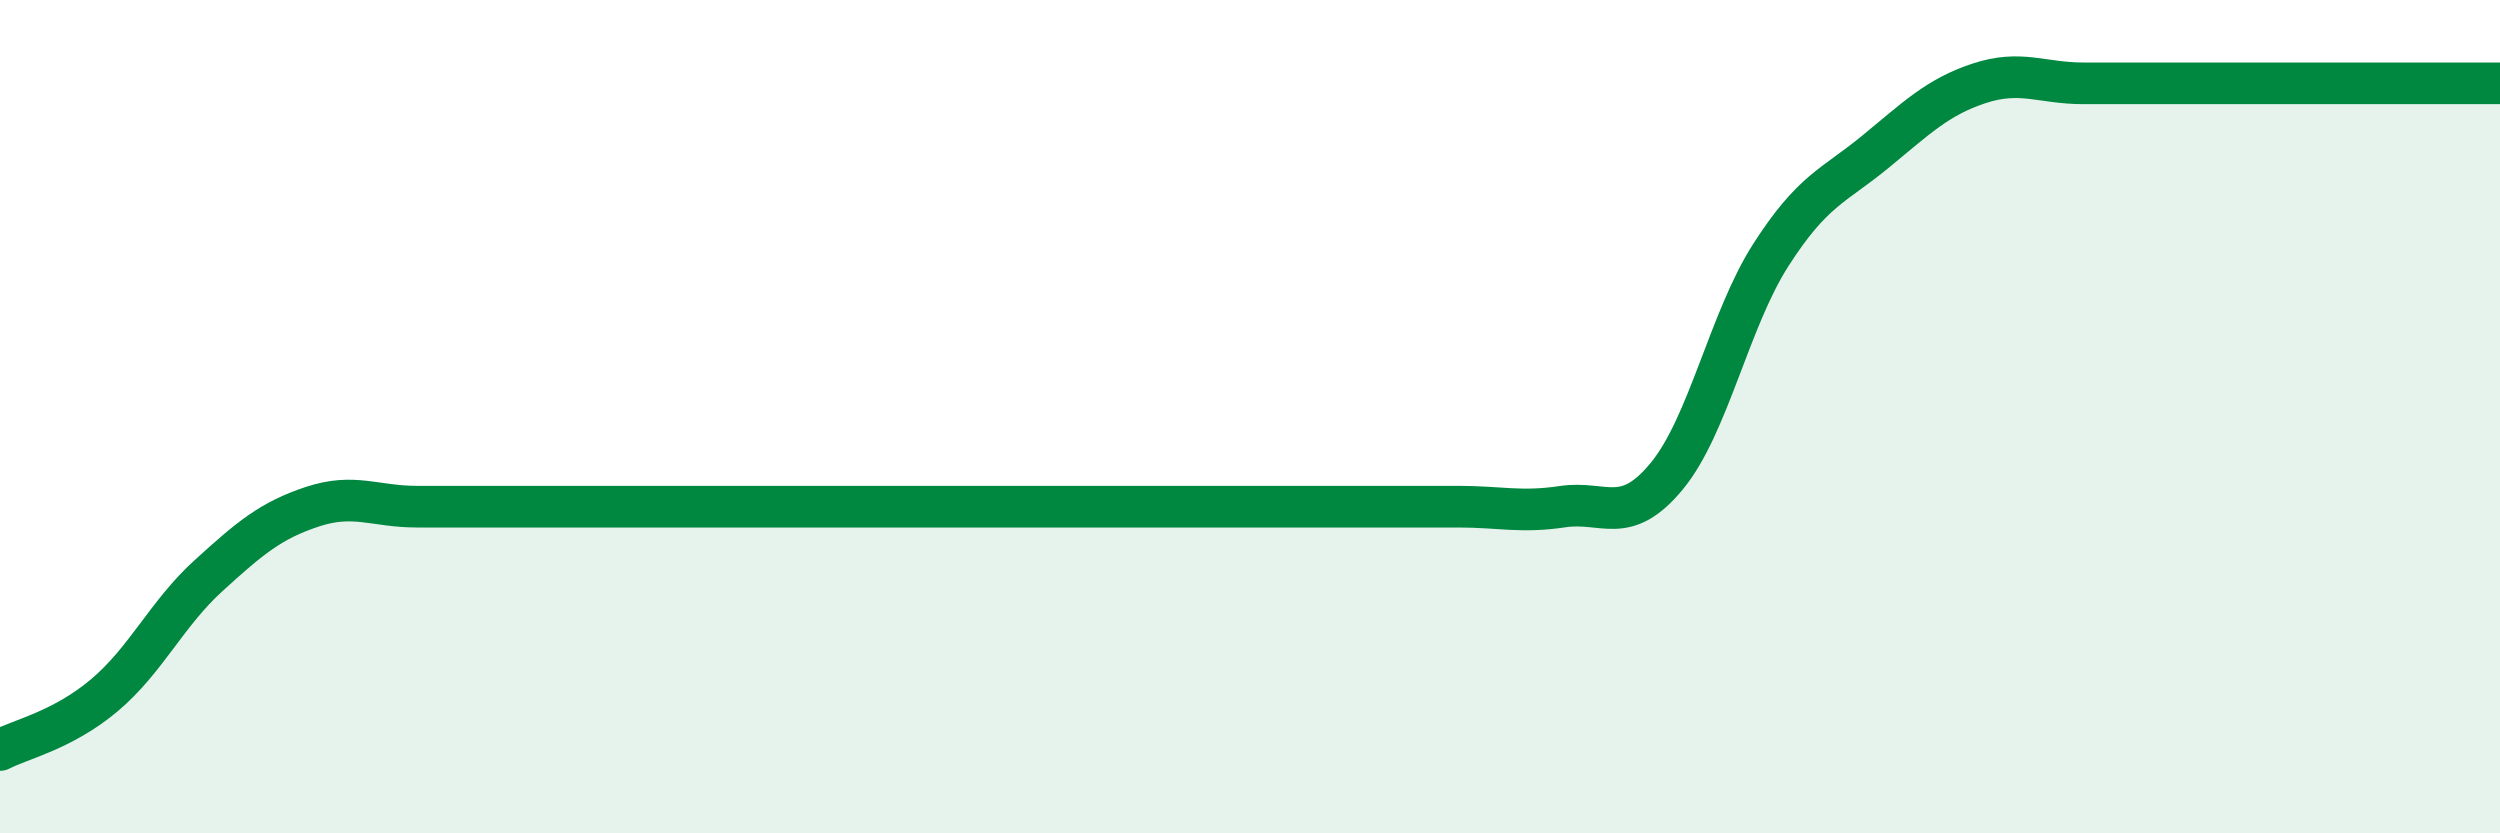
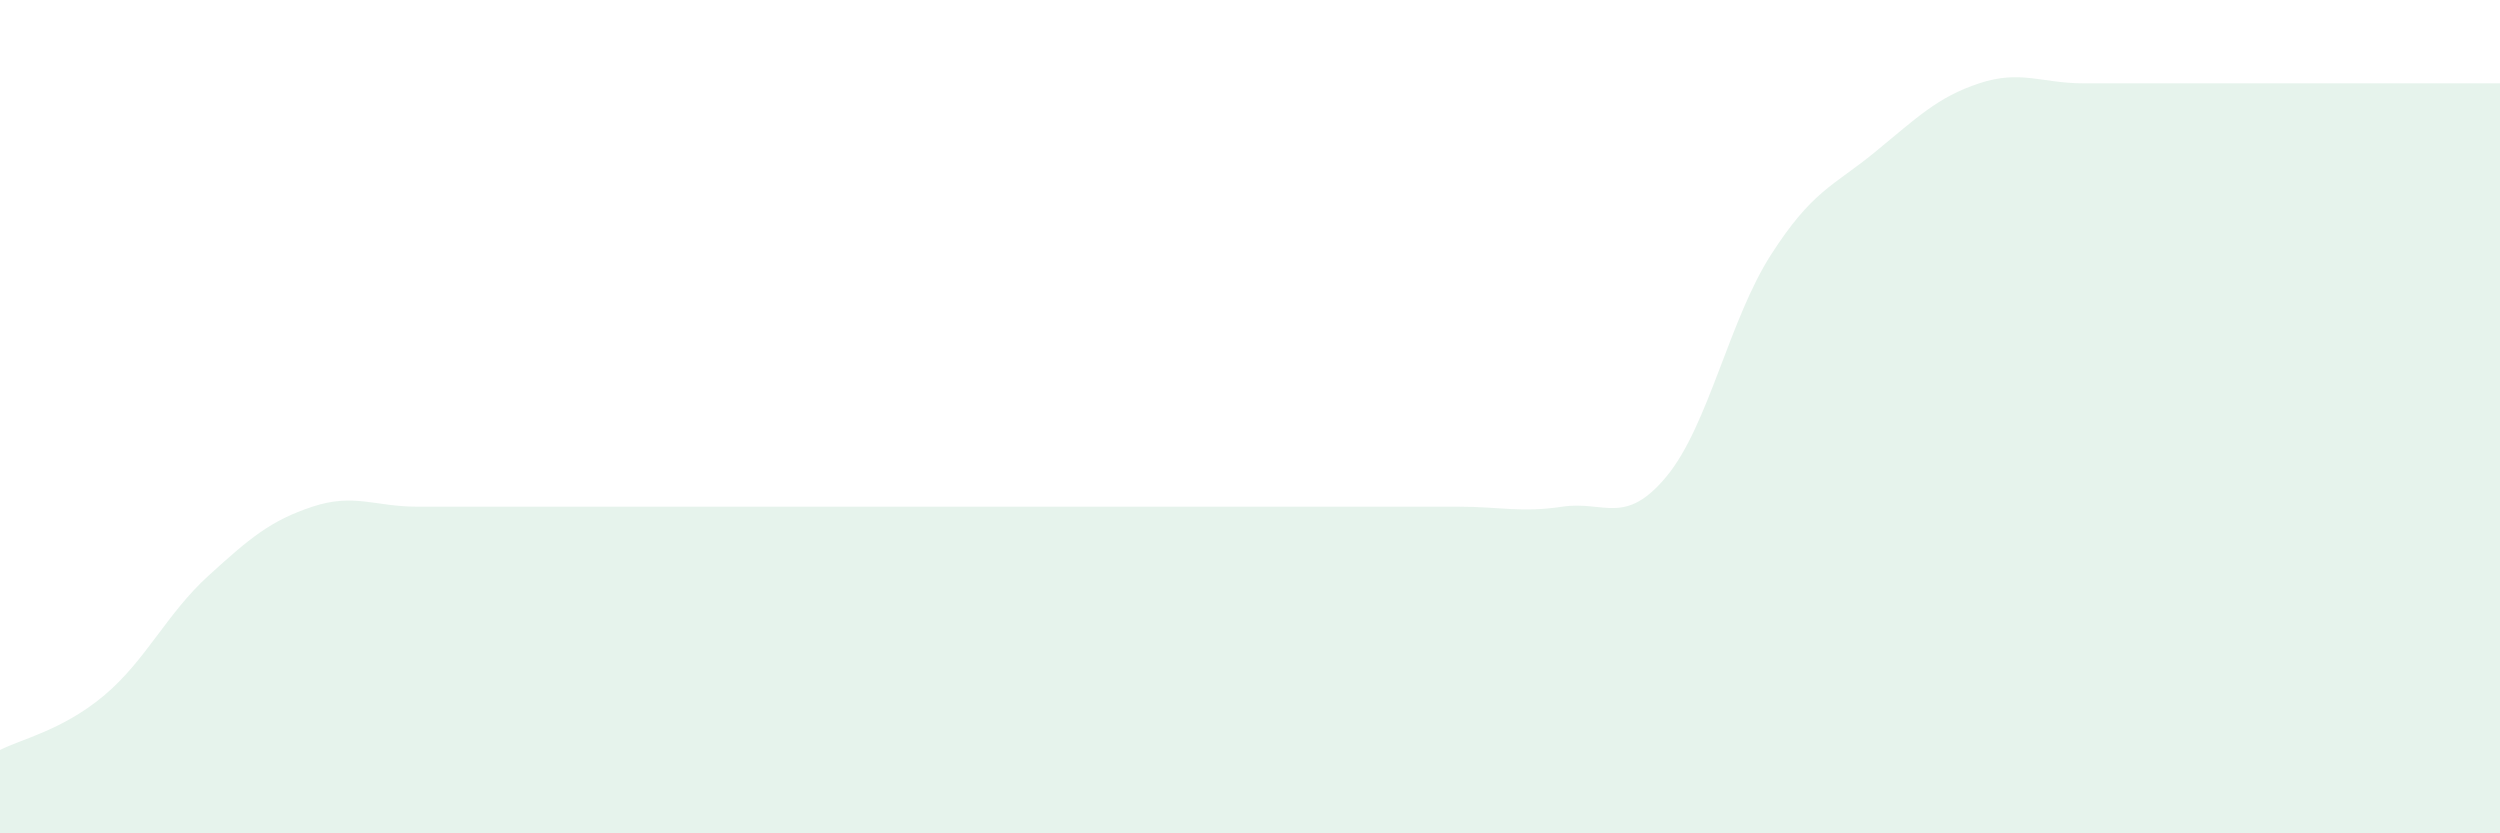
<svg xmlns="http://www.w3.org/2000/svg" width="60" height="20" viewBox="0 0 60 20">
  <path d="M 0,18 C 0.5,17.74 1.5,17.53 2.5,16.69 C 3.5,15.85 4,14.73 5,13.82 C 6,12.91 6.5,12.49 7.5,12.16 C 8.5,11.83 9,12.16 10,12.16 C 11,12.16 11.5,12.16 12.5,12.16 C 13.5,12.16 14,12.16 15,12.16 C 16,12.16 16.5,12.16 17.5,12.16 C 18.5,12.16 19,12.16 20,12.16 C 21,12.16 21.5,12.16 22.5,12.16 C 23.5,12.16 24,12.16 25,12.16 C 26,12.16 26.5,12.16 27.5,12.16 C 28.5,12.16 29,12.16 30,12.16 C 31,12.16 31.5,12.16 32.5,12.16 C 33.5,12.16 34,12.16 35,12.16 C 36,12.16 36.5,12.31 37.5,12.16 C 38.5,12.01 39,12.64 40,11.43 C 41,10.22 41.5,7.68 42.5,6.12 C 43.5,4.56 44,4.47 45,3.65 C 46,2.83 46.5,2.33 47.5,2 C 48.5,1.67 49,2 50,2 C 51,2 51.5,2 52.5,2 C 53.5,2 54,2 55,2 C 56,2 56.5,2 57.5,2 C 58.5,2 59.5,2 60,2L60 20L0 20Z" fill="#008740" opacity="0.1" stroke-linecap="round" stroke-linejoin="round" />
-   <path d="M 0,18 C 0.5,17.74 1.5,17.53 2.5,16.69 C 3.5,15.85 4,14.73 5,13.82 C 6,12.91 6.5,12.49 7.5,12.16 C 8.5,11.83 9,12.16 10,12.16 C 11,12.16 11.5,12.16 12.5,12.16 C 13.5,12.16 14,12.16 15,12.16 C 16,12.16 16.5,12.16 17.5,12.16 C 18.5,12.16 19,12.16 20,12.16 C 21,12.16 21.5,12.16 22.5,12.16 C 23.5,12.16 24,12.16 25,12.16 C 26,12.16 26.5,12.16 27.5,12.16 C 28.5,12.16 29,12.16 30,12.16 C 31,12.16 31.5,12.16 32.5,12.16 C 33.5,12.16 34,12.16 35,12.16 C 36,12.16 36.5,12.31 37.5,12.16 C 38.5,12.01 39,12.64 40,11.43 C 41,10.22 41.5,7.68 42.5,6.12 C 43.5,4.56 44,4.47 45,3.65 C 46,2.83 46.5,2.33 47.5,2 C 48.5,1.67 49,2 50,2 C 51,2 51.5,2 52.5,2 C 53.5,2 54,2 55,2 C 56,2 56.5,2 57.5,2 C 58.5,2 59.5,2 60,2" stroke="#008740" stroke-width="1" fill="none" stroke-linecap="round" stroke-linejoin="round" />
</svg>